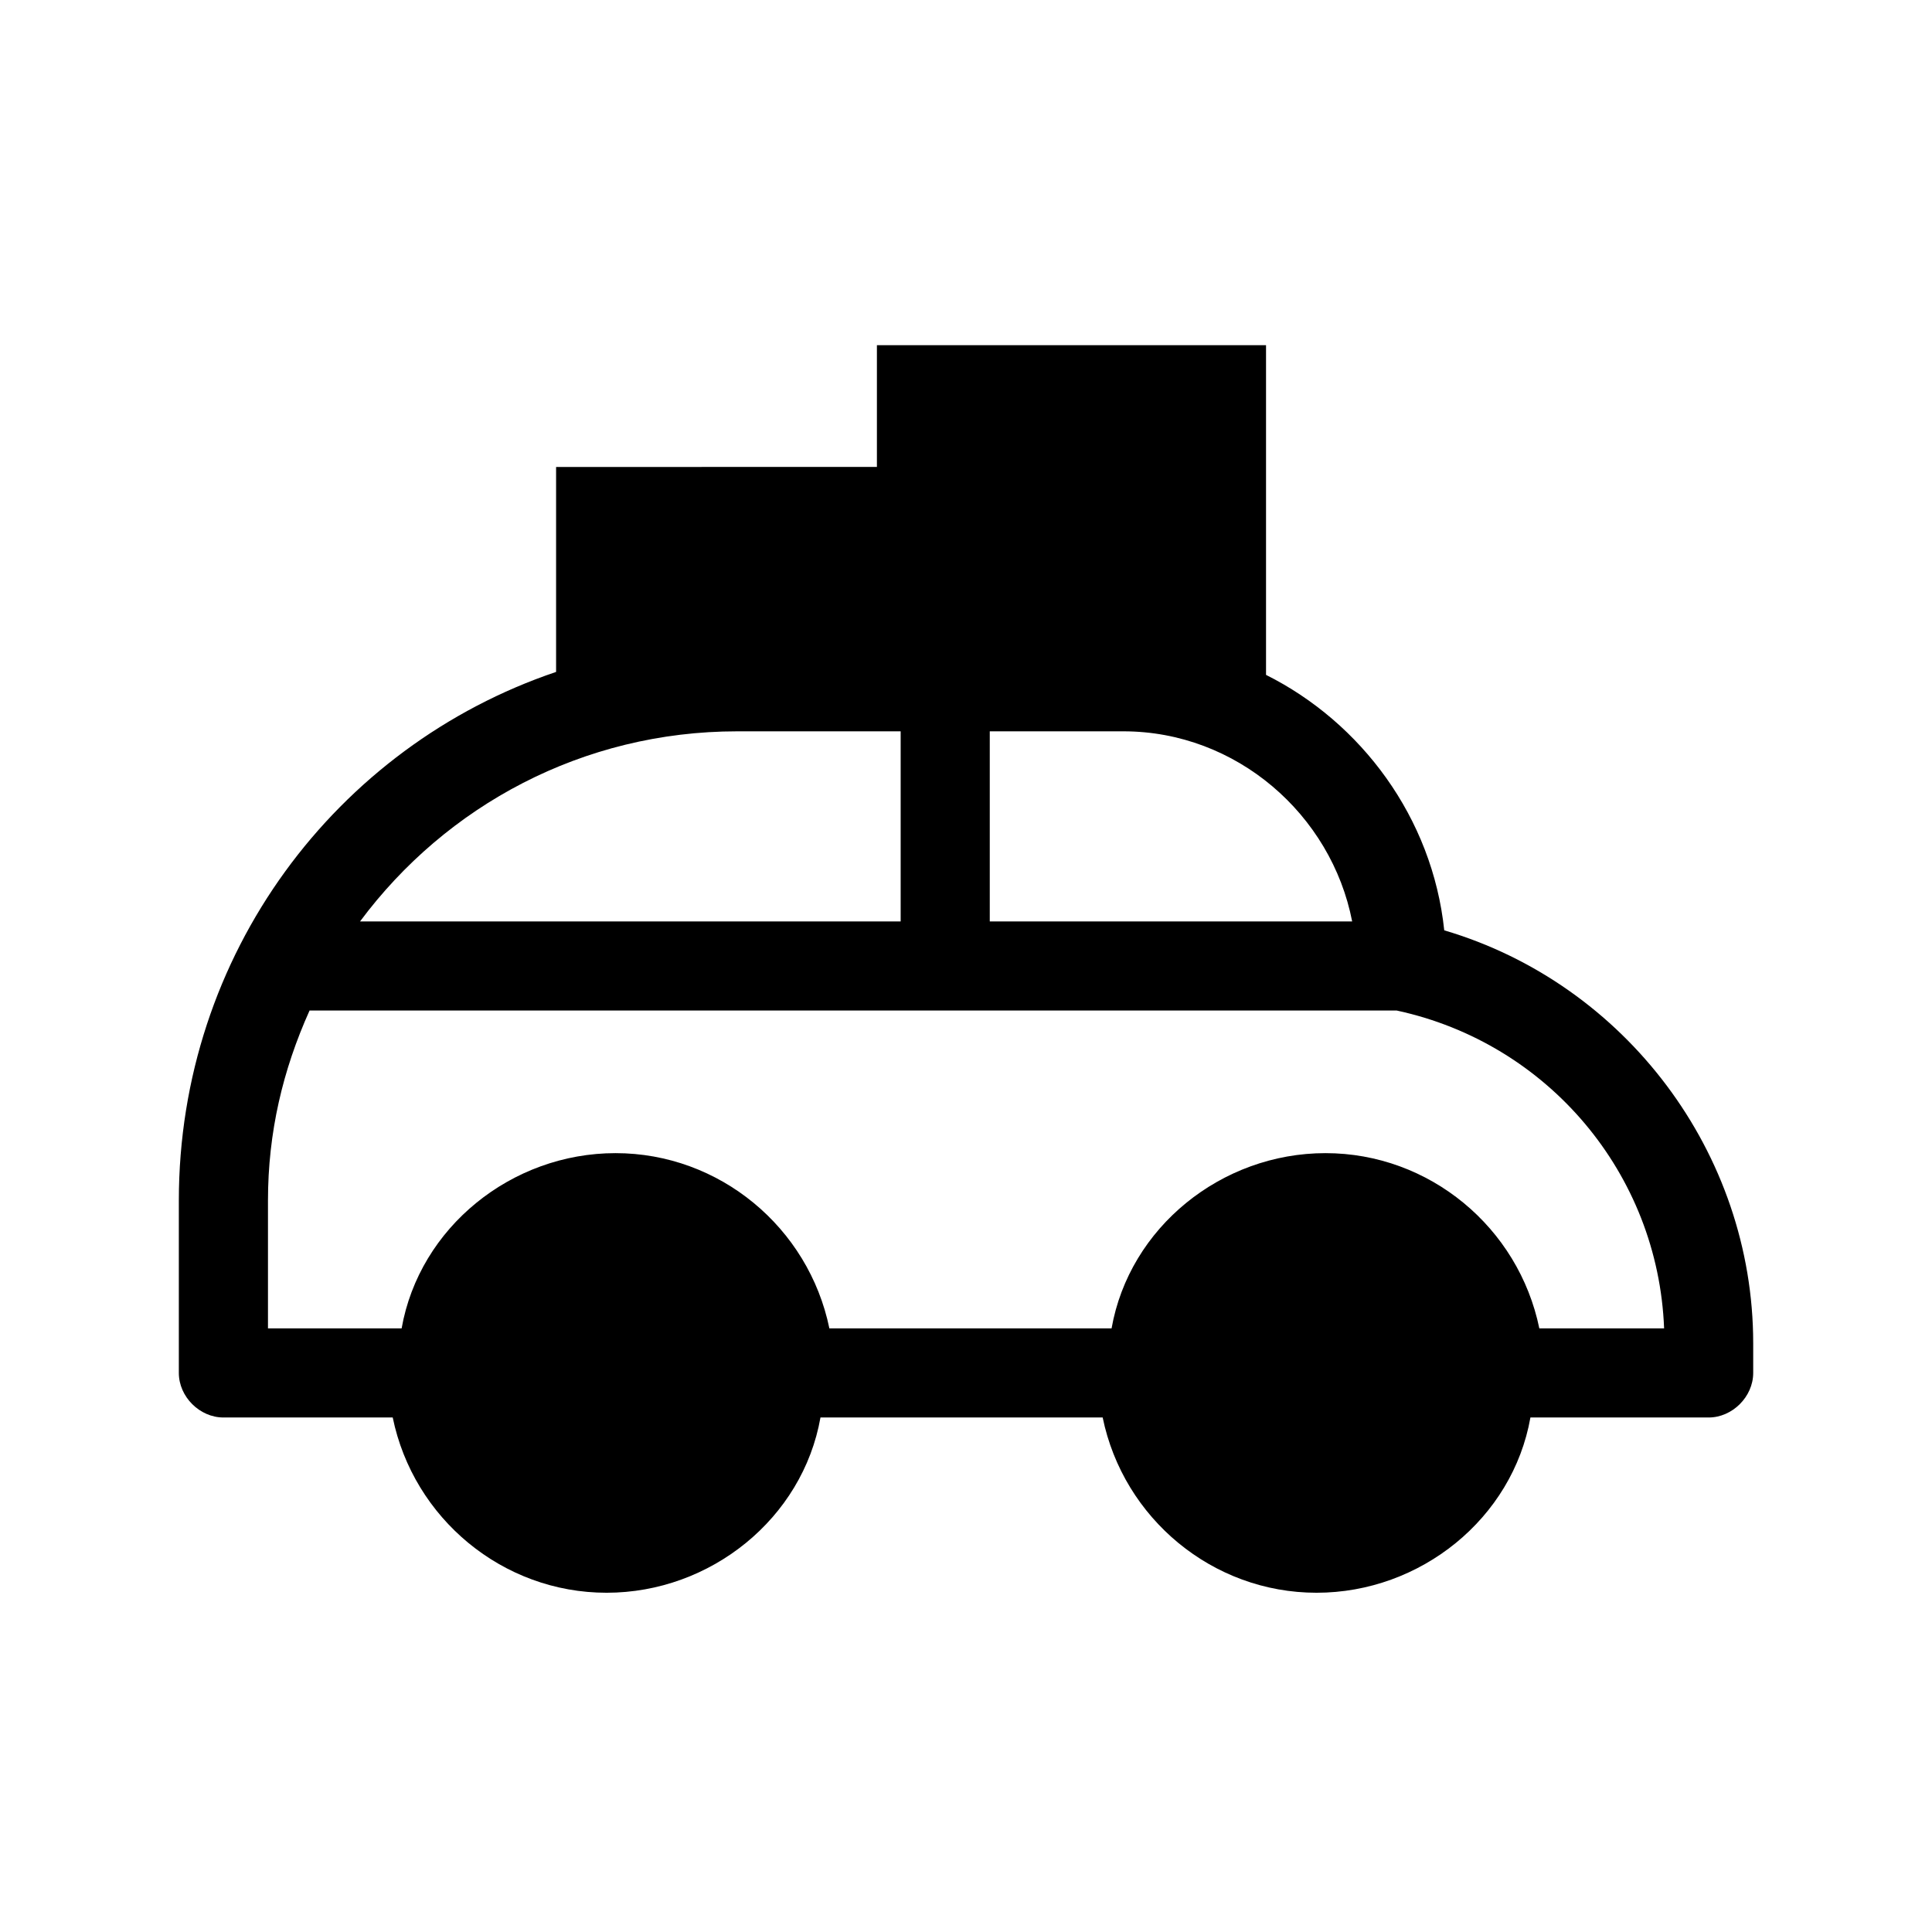
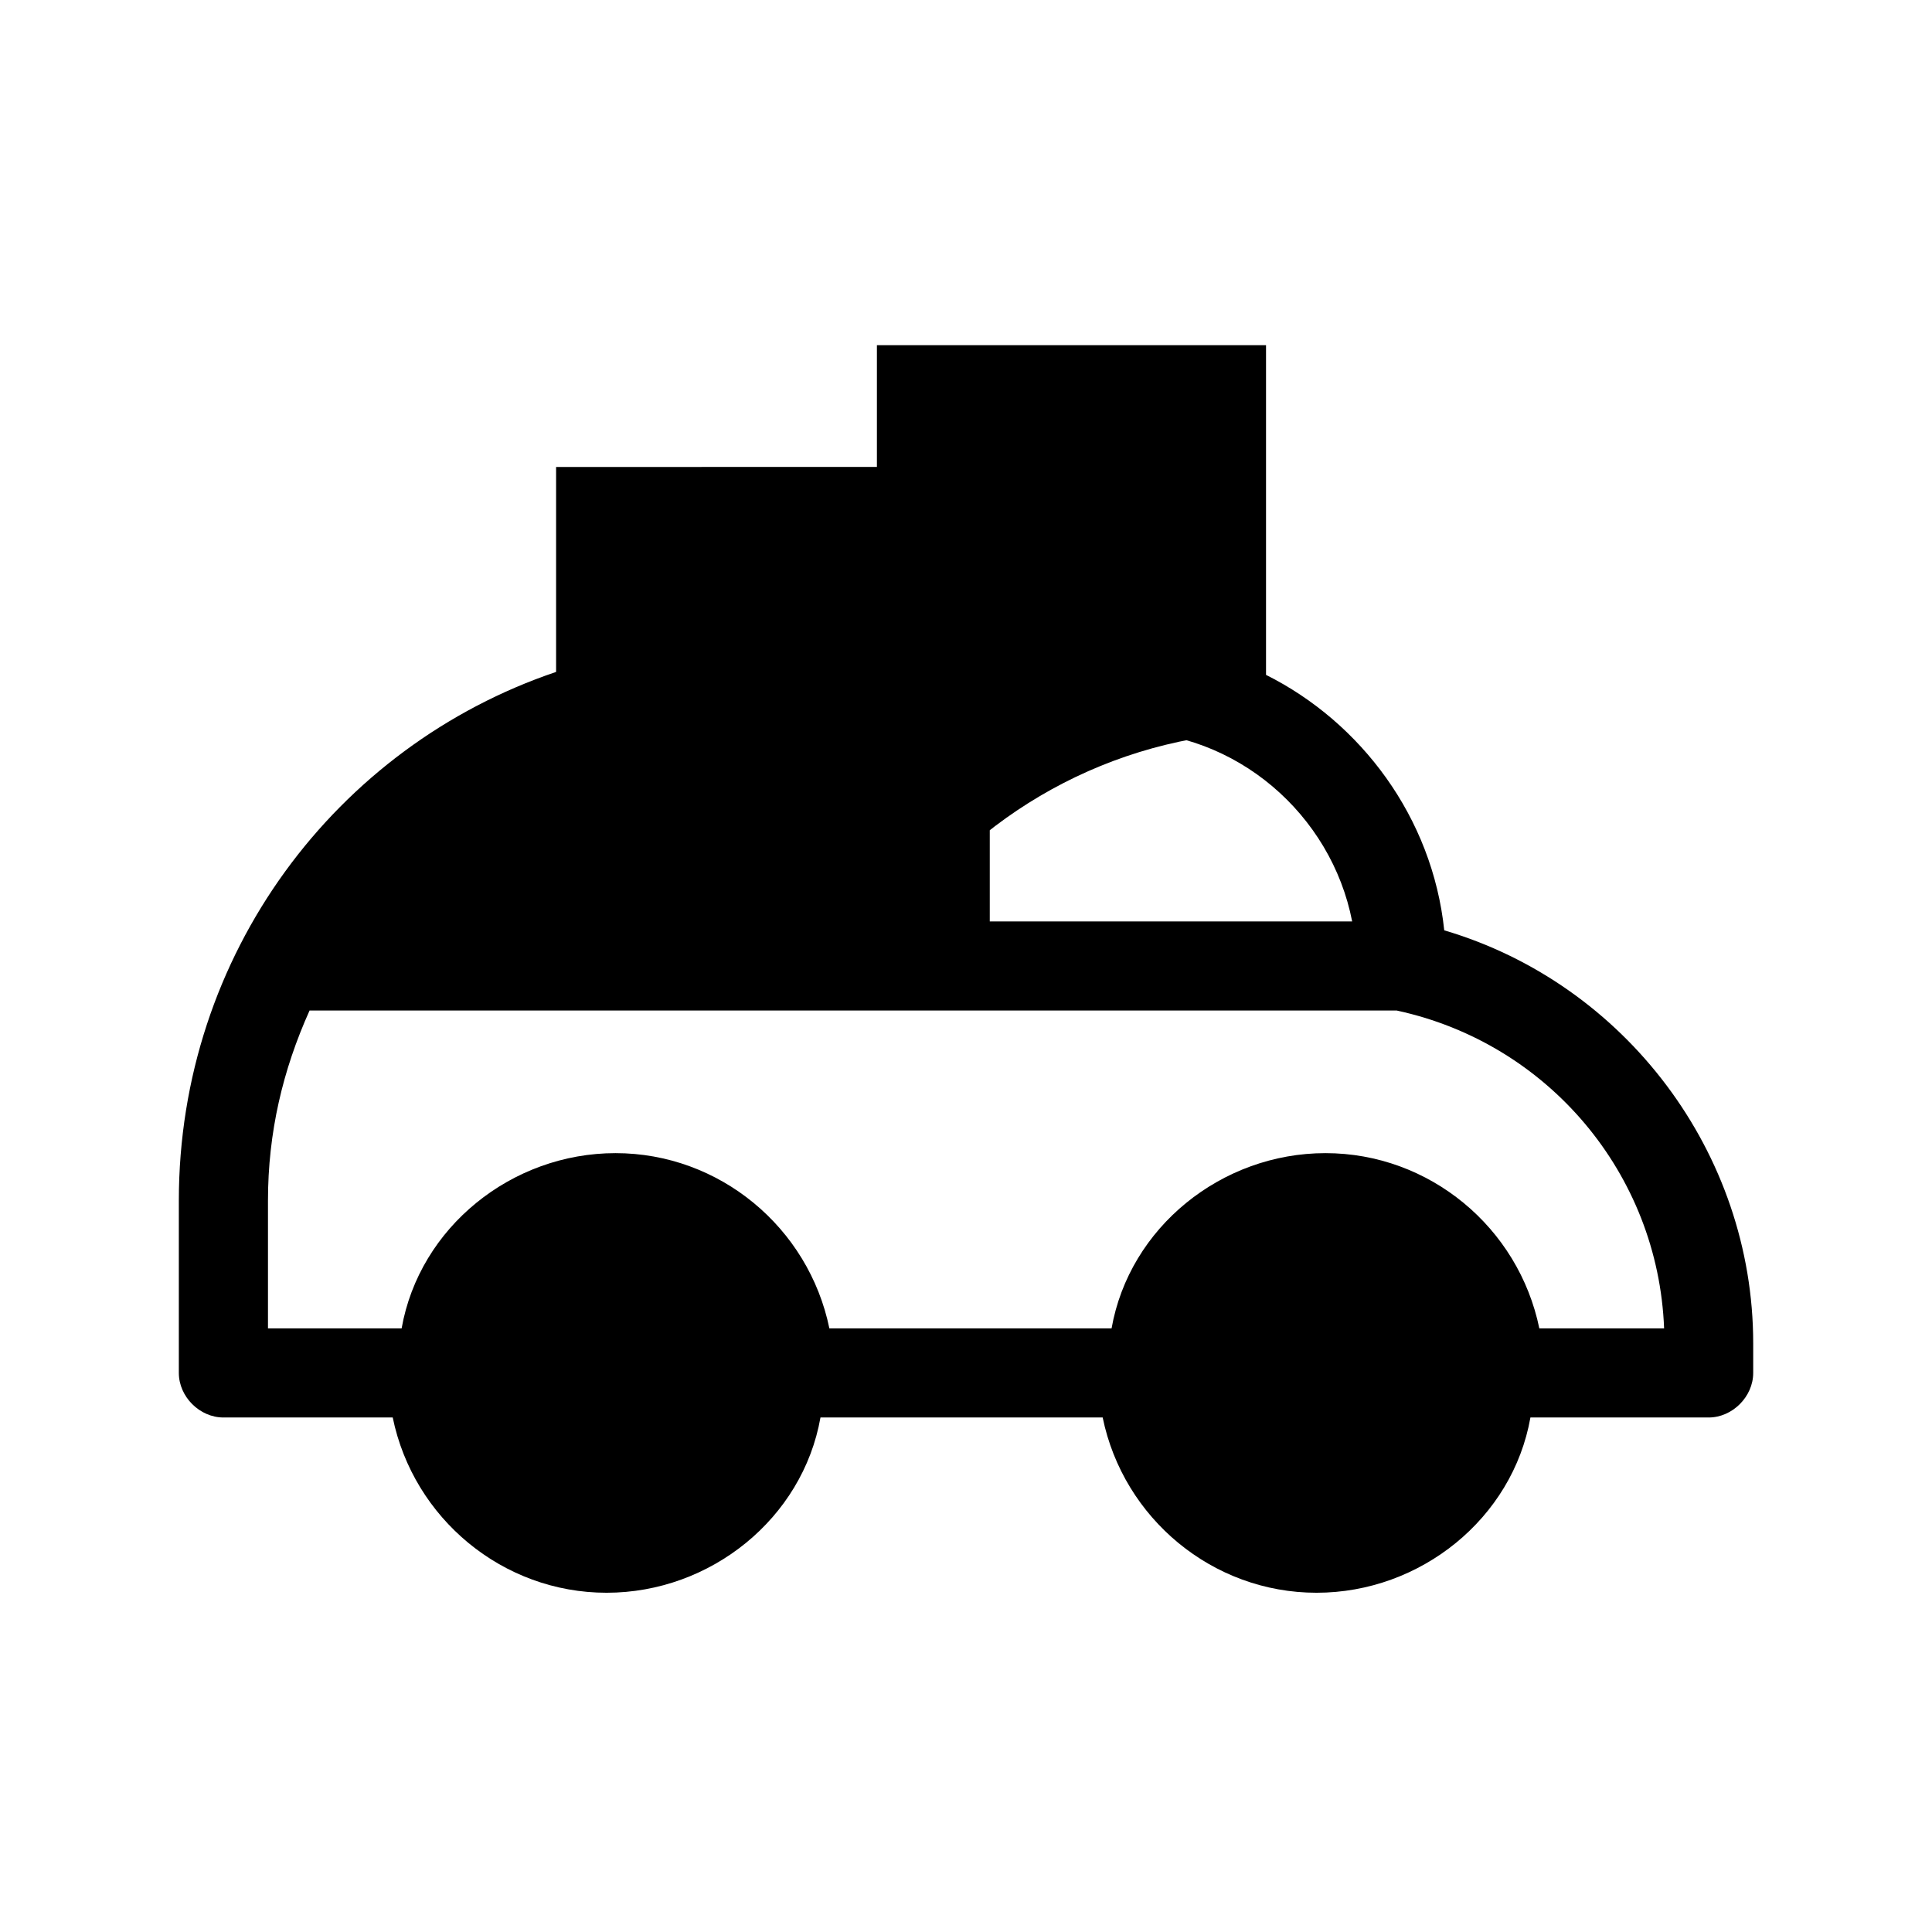
<svg xmlns="http://www.w3.org/2000/svg" fill="#000000" width="800px" height="800px" version="1.1" viewBox="144 144 512 512">
-   <path d="m526.74 390.55c-3.148-29.914-22.043-55.105-47.23-67.699v-87.379h-103.12v32.273l-85.02 0.004v54.316c-58.254 19.68-99.977 74.785-99.977 140.12v45.656c0 6.297 5.512 11.809 11.809 11.809h44.871c5.512 26.766 29.125 46.445 56.68 46.445 27.551 0 51.957-19.68 56.68-46.445h74.785c5.512 26.766 29.125 46.445 56.68 46.445 27.551 0 51.957-19.68 56.68-46.445h47.23c6.297 0 11.809-5.512 11.809-11.809v-7.871c-0.004-50.379-33.852-95.25-81.871-109.42zm-24.402-2.359h-96.039v-50.383h35.426c29.91 0 55.102 22.043 60.613 50.383zm-162.95-50.383h43.297v50.383h-143.27c22.828-30.703 59.039-50.383 99.973-50.383zm212.55 158.23c-5.512-26.766-29.125-46.445-56.68-46.445-27.551 0-51.957 19.68-56.68 46.445h-74.785c-5.512-26.766-29.125-46.445-56.68-46.445-27.551 0-51.957 19.68-56.68 46.445h-35.418v-33.852c0-18.105 3.938-34.637 11.02-50.383h288.12c40.148 8.66 69.273 43.297 70.848 84.23z" />
+   <path d="m526.74 390.55c-3.148-29.914-22.043-55.105-47.23-67.699v-87.379h-103.12v32.273l-85.02 0.004v54.316c-58.254 19.68-99.977 74.785-99.977 140.12v45.656c0 6.297 5.512 11.809 11.809 11.809h44.871c5.512 26.766 29.125 46.445 56.68 46.445 27.551 0 51.957-19.68 56.68-46.445h74.785c5.512 26.766 29.125 46.445 56.68 46.445 27.551 0 51.957-19.68 56.68-46.445h47.23c6.297 0 11.809-5.512 11.809-11.809v-7.871c-0.004-50.379-33.852-95.25-81.871-109.42zm-24.402-2.359h-96.039v-50.383h35.426c29.91 0 55.102 22.043 60.613 50.383zm-162.95-50.383h43.297v50.383c22.828-30.703 59.039-50.383 99.973-50.383zm212.55 158.23c-5.512-26.766-29.125-46.445-56.68-46.445-27.551 0-51.957 19.68-56.68 46.445h-74.785c-5.512-26.766-29.125-46.445-56.68-46.445-27.551 0-51.957 19.68-56.68 46.445h-35.418v-33.852c0-18.105 3.938-34.637 11.02-50.383h288.12c40.148 8.66 69.273 43.297 70.848 84.23z" />
</svg>